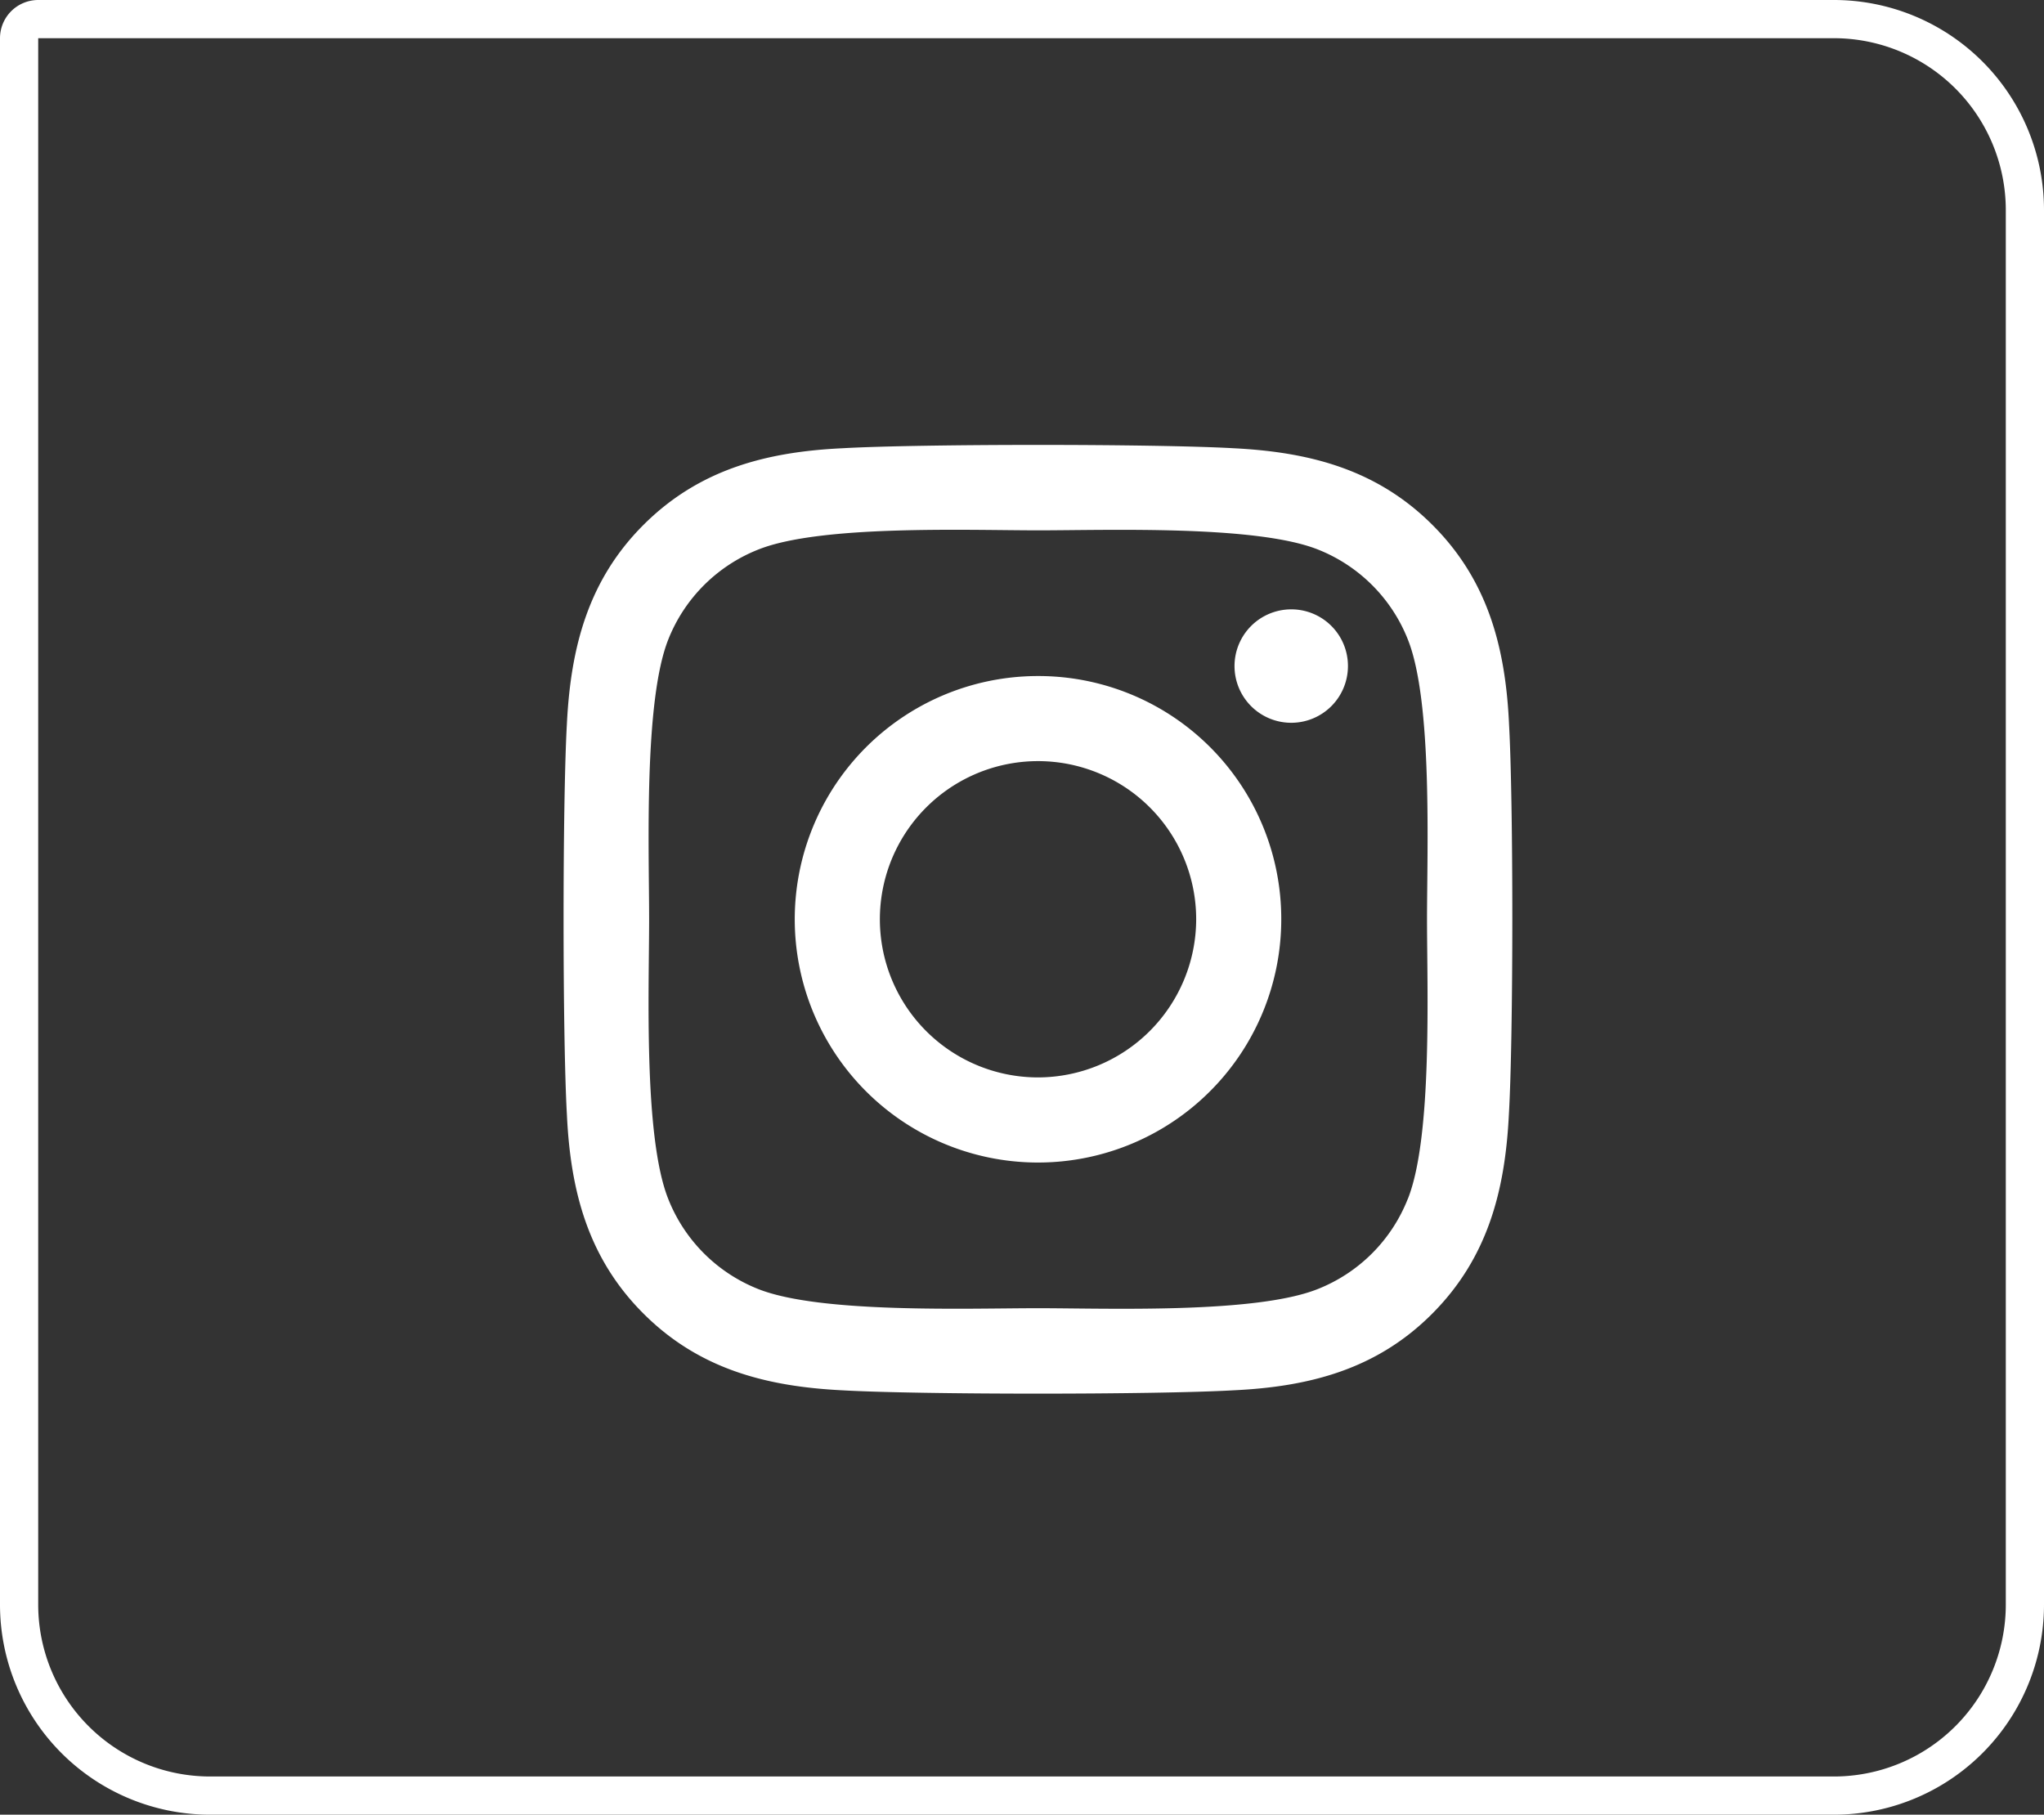
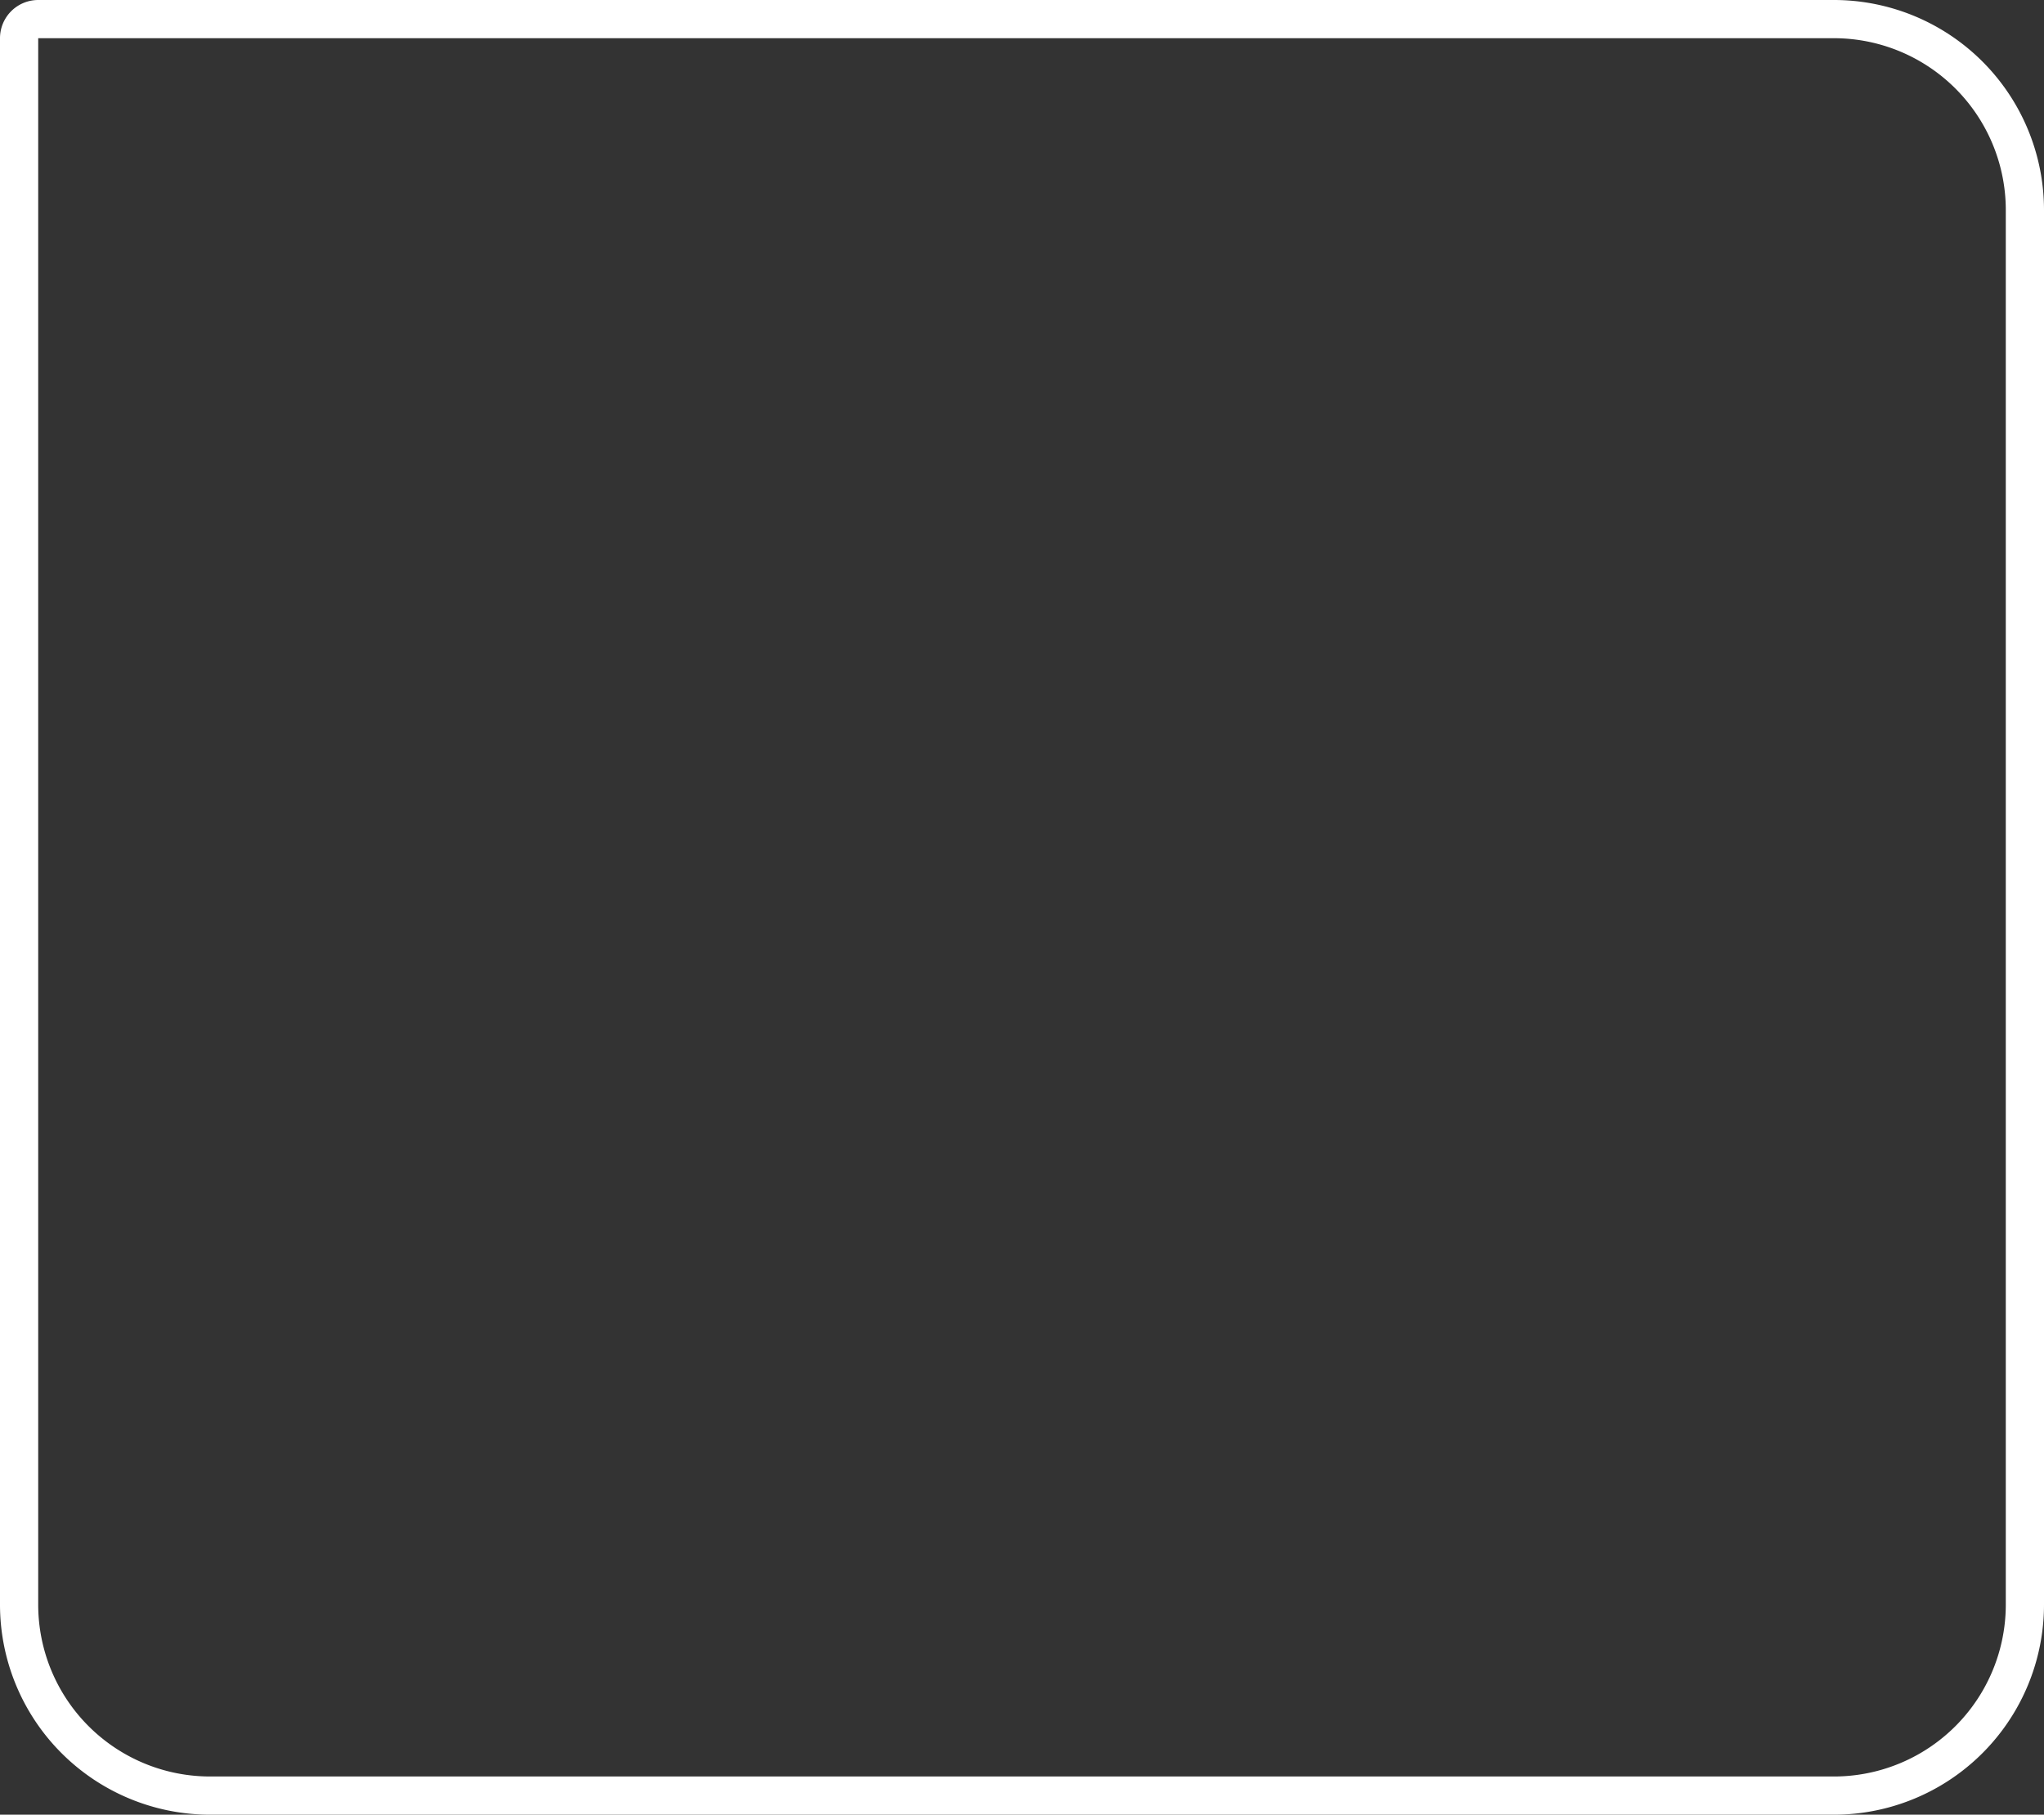
<svg xmlns="http://www.w3.org/2000/svg" width="107" height="95" viewBox="0 0 107 95">
  <rect x="0" y="0" width="107" height="95" fill="#333333" stroke="none" />
  <g id="Group_1" data-name="Group 1" transform="translate(-134 -90)">
    <g id="Rectangle_1155" data-name="Rectangle 1155" transform="translate(134 90)" fill="none" stroke="#fff" stroke-width="2">
-       <path d="M0,0H96a11,11,0,0,1,11,11V84A11,11,0,0,1,96,95H11A11,11,0,0,1,0,84V0A0,0,0,0,1,0,0Z" stroke="none" />
      <path d="M2,1H96a10,10,0,0,1,10,10V84A10,10,0,0,1,96,94H11A10,10,0,0,1,1,84V2A1,1,0,0,1,2,1Z" fill="none" />
    </g>
-     <path id="Icon_awesome-instagram" data-name="Icon awesome-instagram" d="M24.833,14.337A12.734,12.734,0,1,0,37.564,27.071,12.712,12.712,0,0,0,24.833,14.337Zm0,21.012a8.279,8.279,0,1,1,8.277-8.279A8.293,8.293,0,0,1,24.833,35.349ZM41.055,13.816a2.969,2.969,0,1,1-2.969-2.97A2.963,2.963,0,0,1,41.055,13.816Zm8.432,3.014c-.188-3.979-1.1-7.5-4.011-10.406s-6.426-3.812-10.4-4.012c-4.1-.233-16.387-.233-20.487,0-3.967.188-7.49,1.1-10.4,4S.369,12.841.169,16.819c-.233,4.1-.233,16.391,0,20.492.188,3.979,1.1,7.5,4.011,10.406s6.426,3.812,10.4,4.012c4.1.233,16.387.233,20.487,0,3.978-.188,7.5-1.1,10.4-4.012s3.812-6.428,4.011-10.406C49.719,33.21,49.719,20.931,49.486,16.831Zm-5.3,24.88a8.381,8.381,0,0,1-4.72,4.721c-3.269,1.3-11.025,1-14.637,1s-11.379.288-14.637-1a8.381,8.381,0,0,1-4.72-4.721c-1.3-3.269-1-11.027-1-14.64s-.288-11.382,1-14.64A8.38,8.38,0,0,1,10.2,7.71c3.269-1.3,11.025-1,14.637-1s11.379-.288,14.637,1a8.38,8.38,0,0,1,4.72,4.721c1.3,3.269,1,11.027,1,14.64S45.487,38.452,44.19,41.711Z" transform="translate(163.508 111.054)" fill="#fff" />
  </g>
</svg>